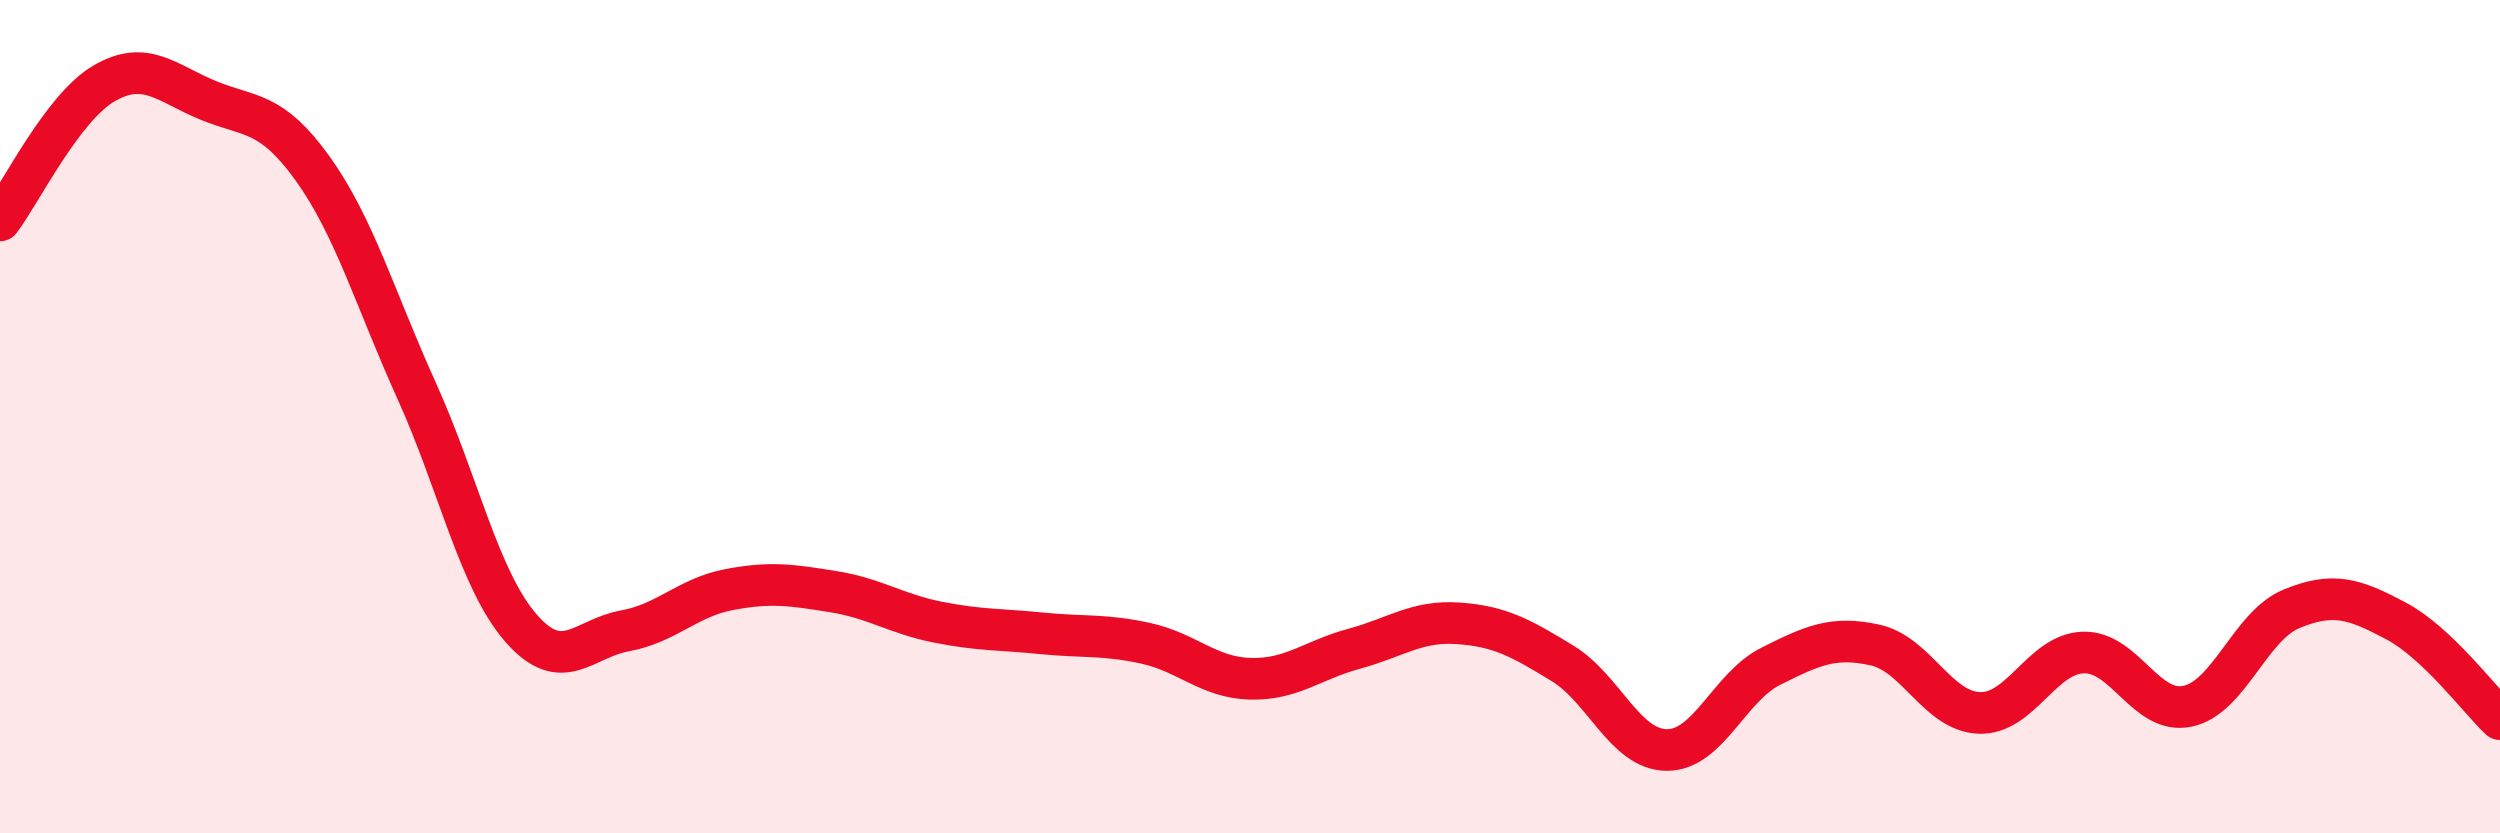
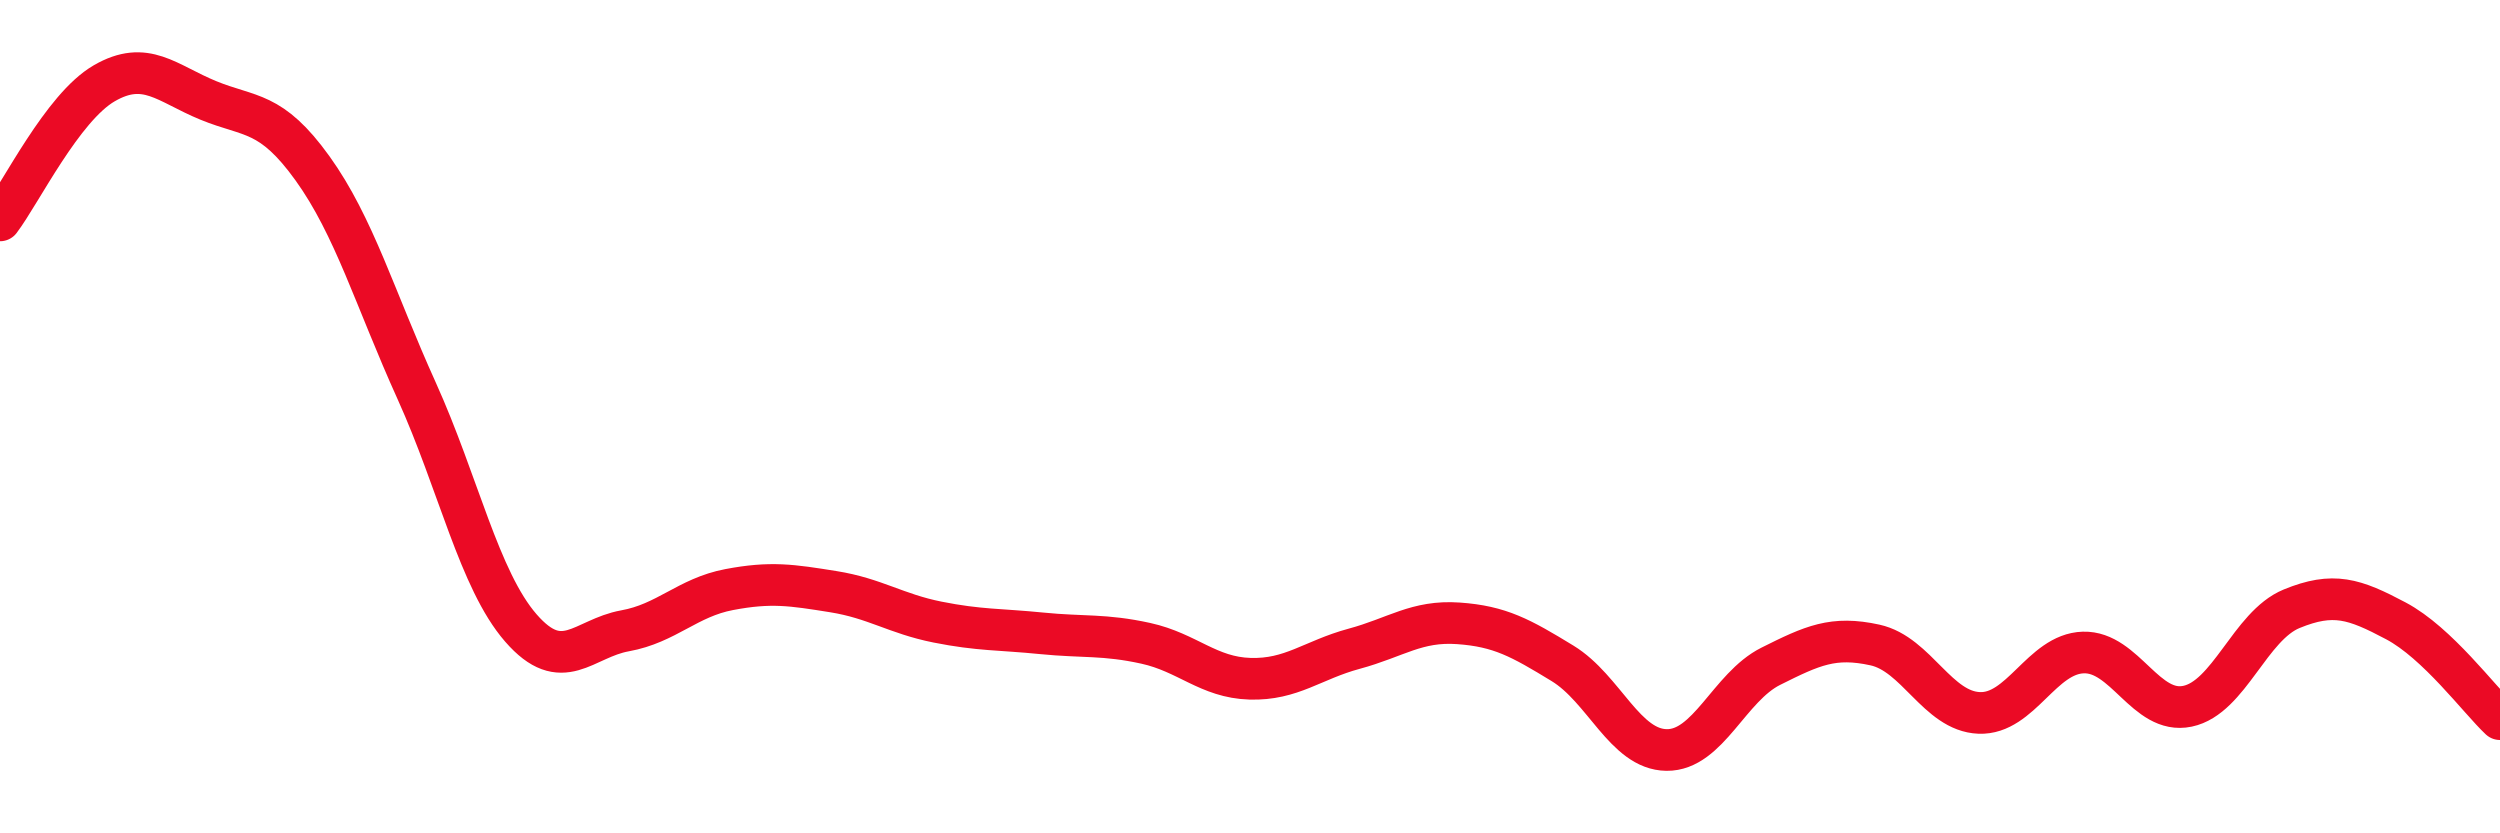
<svg xmlns="http://www.w3.org/2000/svg" width="60" height="20" viewBox="0 0 60 20">
-   <path d="M 0,5.29 C 0.5,4.63 1.5,2.58 2.5,2 C 3.5,1.42 4,2 5,2.41 C 6,2.82 6.5,2.65 7.5,4.04 C 8.5,5.43 9,7.17 10,9.38 C 11,11.59 11.5,13.92 12.5,15.07 C 13.5,16.22 14,15.32 15,15.14 C 16,14.96 16.5,14.34 17.5,14.15 C 18.5,13.96 19,14.04 20,14.2 C 21,14.36 21.5,14.73 22.5,14.93 C 23.5,15.13 24,15.1 25,15.2 C 26,15.3 26.5,15.22 27.5,15.44 C 28.5,15.66 29,16.26 30,16.29 C 31,16.32 31.5,15.84 32.5,15.57 C 33.5,15.3 34,14.89 35,14.96 C 36,15.03 36.5,15.31 37.5,15.92 C 38.5,16.53 39,17.99 40,18 C 41,18.01 41.5,16.49 42.5,15.99 C 43.5,15.49 44,15.26 45,15.48 C 46,15.7 46.5,17.07 47.5,17.11 C 48.5,17.15 49,15.69 50,15.66 C 51,15.63 51.5,17.16 52.5,16.95 C 53.5,16.74 54,15.02 55,14.61 C 56,14.2 56.5,14.37 57.5,14.9 C 58.5,15.43 59.5,16.79 60,17.26L60 20L0 20Z" fill="#EB0A25" opacity="0.1" stroke-linecap="round" stroke-linejoin="round" />
  <path d="M 0,5.29 C 0.5,4.63 1.5,2.58 2.5,2 C 3.5,1.42 4,2 5,2.41 C 6,2.82 6.5,2.65 7.5,4.04 C 8.5,5.43 9,7.17 10,9.38 C 11,11.59 11.5,13.92 12.5,15.07 C 13.5,16.22 14,15.32 15,15.14 C 16,14.96 16.5,14.34 17.5,14.15 C 18.5,13.96 19,14.04 20,14.2 C 21,14.36 21.5,14.73 22.5,14.93 C 23.5,15.13 24,15.1 25,15.2 C 26,15.3 26.5,15.22 27.5,15.44 C 28.5,15.66 29,16.26 30,16.29 C 31,16.32 31.5,15.84 32.5,15.57 C 33.5,15.3 34,14.89 35,14.96 C 36,15.03 36.5,15.31 37.5,15.92 C 38.5,16.53 39,17.99 40,18 C 41,18.01 41.5,16.49 42.5,15.99 C 43.5,15.49 44,15.26 45,15.48 C 46,15.7 46.5,17.07 47.5,17.11 C 48.5,17.15 49,15.69 50,15.66 C 51,15.63 51.5,17.16 52.5,16.95 C 53.5,16.74 54,15.02 55,14.61 C 56,14.2 56.5,14.37 57.5,14.9 C 58.5,15.43 59.5,16.79 60,17.26" stroke="#EB0A25" stroke-width="1" fill="none" stroke-linecap="round" stroke-linejoin="round" />
</svg>